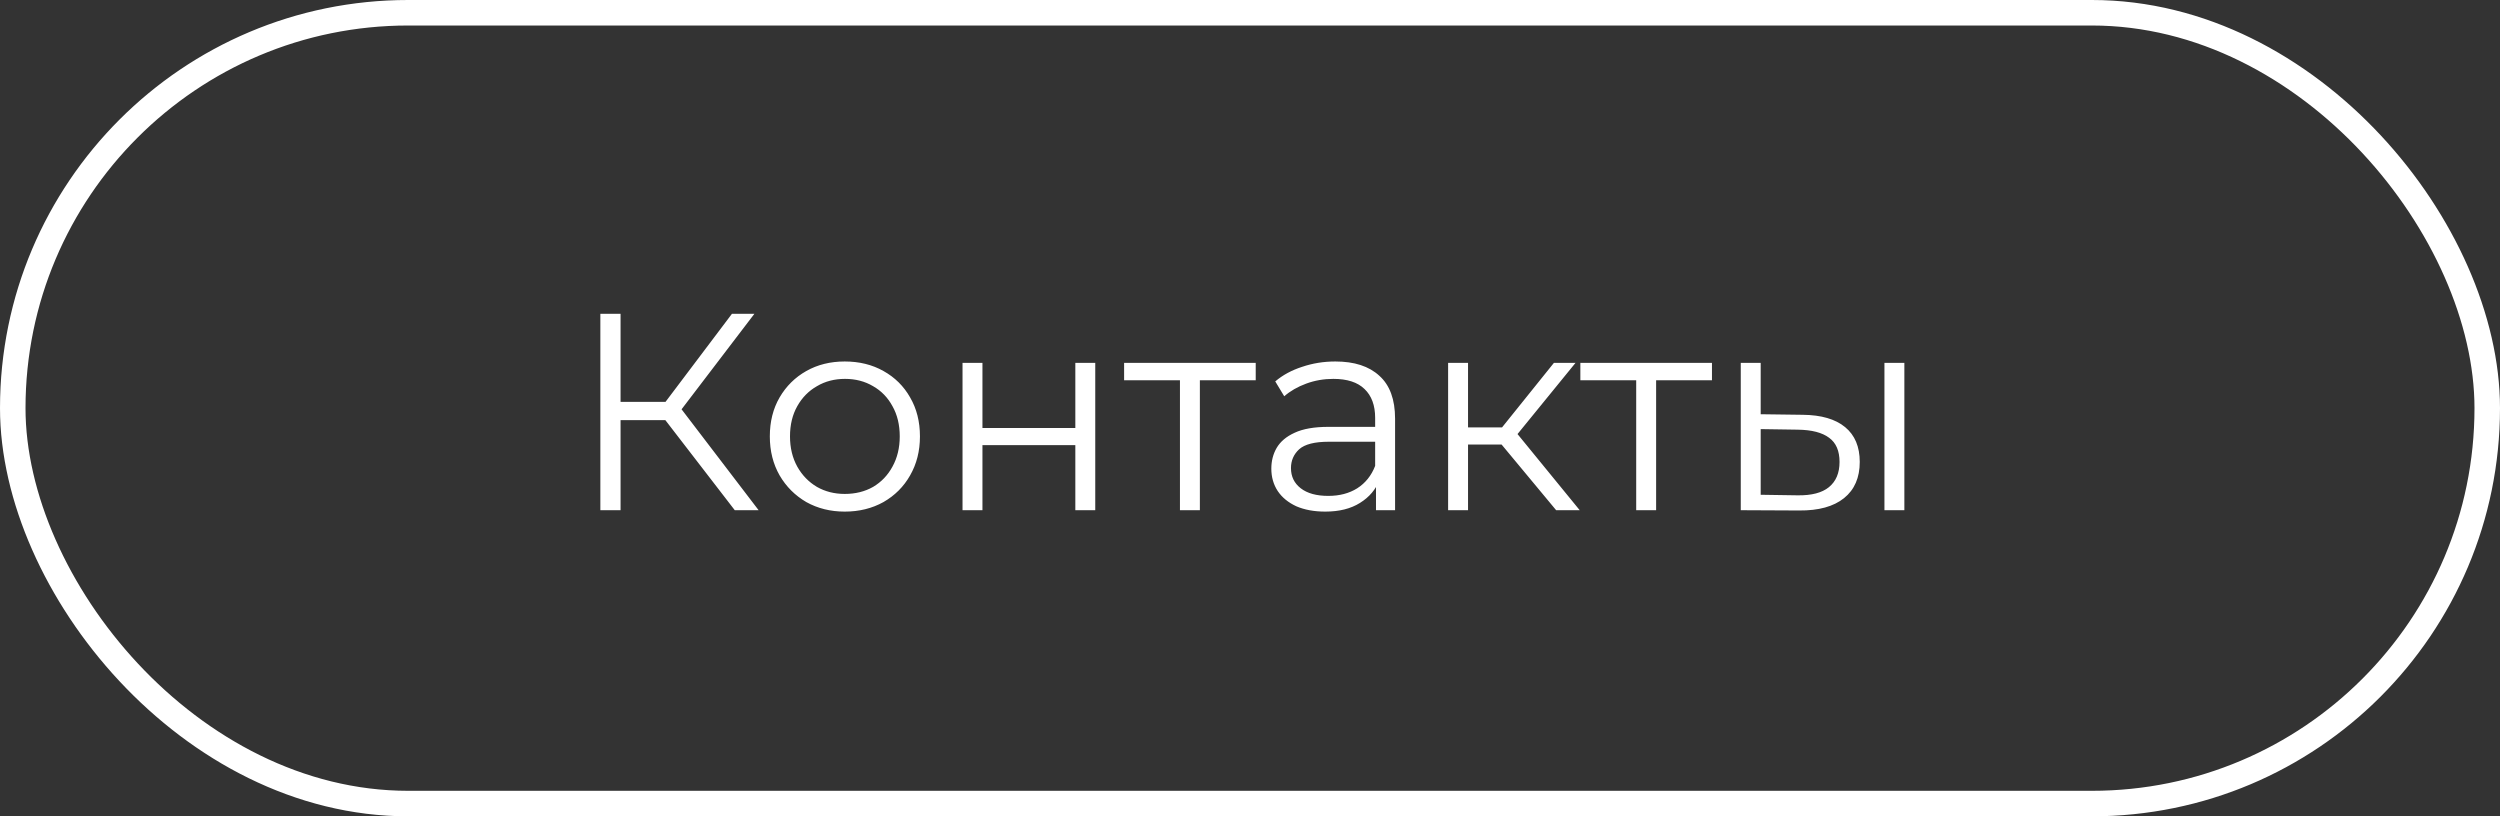
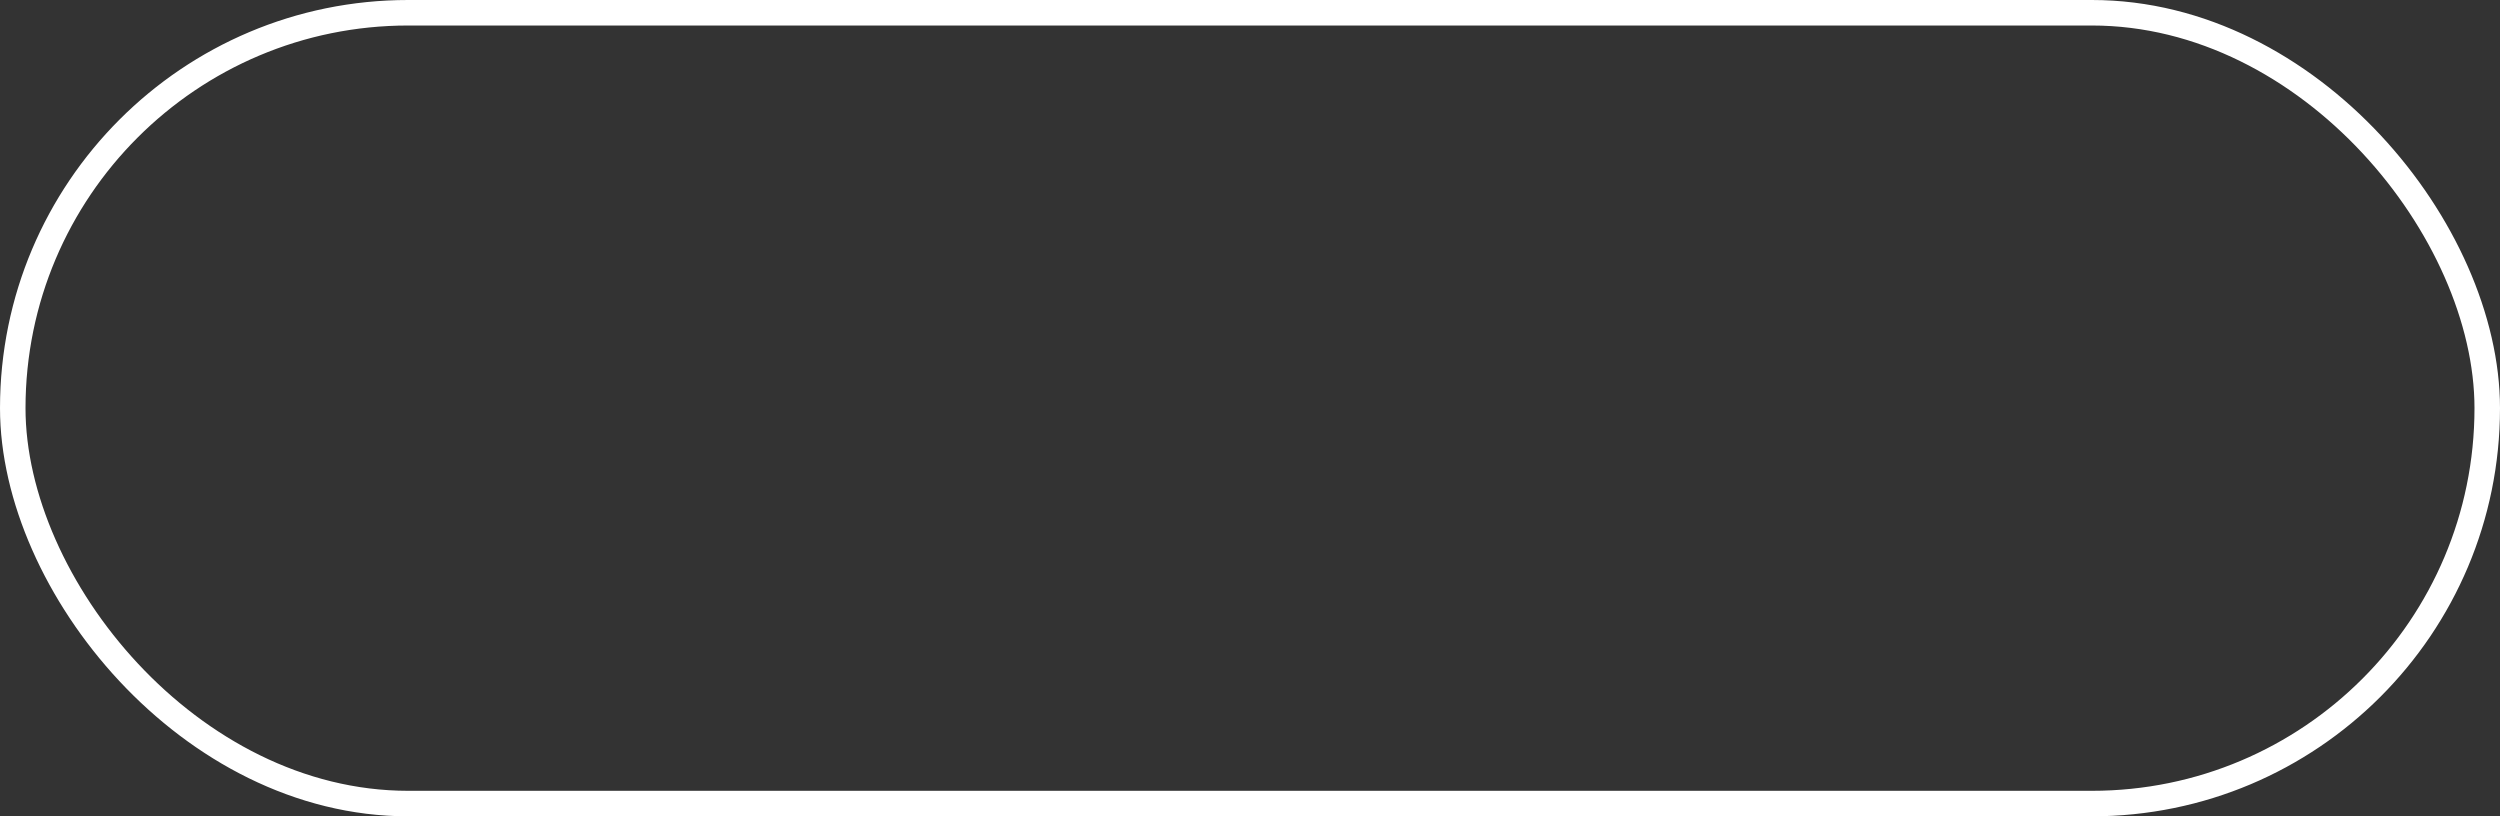
<svg xmlns="http://www.w3.org/2000/svg" width="98" height="32" viewBox="0 0 98 32" fill="none">
  <rect x="0" y="0" width="98" height="32" fill="#333333" stroke="none" />
-   <path d="M28.803 20L25.844 16.161L26.504 15.765L29.738 20H28.803ZM23.534 20V12.3H24.326V20H23.534ZM24.084 16.469V15.754H26.493V16.469H24.084ZM26.57 16.238L25.822 16.106L28.693 12.3H29.573L26.57 16.238ZM33.114 20.055C32.556 20.055 32.054 19.93 31.607 19.681C31.166 19.424 30.818 19.076 30.561 18.636C30.305 18.189 30.177 17.679 30.177 17.107C30.177 16.528 30.305 16.018 30.561 15.578C30.818 15.138 31.166 14.793 31.607 14.544C32.047 14.295 32.549 14.17 33.114 14.17C33.685 14.17 34.191 14.295 34.632 14.544C35.079 14.793 35.427 15.138 35.676 15.578C35.933 16.018 36.062 16.528 36.062 17.107C36.062 17.679 35.933 18.189 35.676 18.636C35.427 19.076 35.079 19.424 34.632 19.681C34.184 19.93 33.678 20.055 33.114 20.055ZM33.114 19.362C33.532 19.362 33.902 19.27 34.224 19.087C34.547 18.896 34.8 18.632 34.983 18.295C35.174 17.95 35.27 17.554 35.27 17.107C35.27 16.652 35.174 16.256 34.983 15.919C34.8 15.582 34.547 15.321 34.224 15.138C33.902 14.947 33.535 14.852 33.124 14.852C32.714 14.852 32.347 14.947 32.025 15.138C31.702 15.321 31.445 15.582 31.255 15.919C31.064 16.256 30.968 16.652 30.968 17.107C30.968 17.554 31.064 17.95 31.255 18.295C31.445 18.632 31.702 18.896 32.025 19.087C32.347 19.27 32.71 19.362 33.114 19.362ZM37.731 20V14.225H38.512V16.777H42.153V14.225H42.934V20H42.153V17.448H38.512V20H37.731ZM46.254 20V14.698L46.452 14.907H44.065V14.225H49.224V14.907H46.837L47.035 14.698V20H46.254ZM53.939 20V18.724L53.906 18.515V16.381C53.906 15.89 53.766 15.512 53.488 15.248C53.216 14.984 52.809 14.852 52.267 14.852C51.893 14.852 51.537 14.914 51.2 15.039C50.862 15.164 50.576 15.329 50.342 15.534L49.99 14.951C50.283 14.702 50.635 14.511 51.046 14.379C51.456 14.24 51.889 14.17 52.344 14.17C53.092 14.17 53.667 14.357 54.071 14.731C54.481 15.098 54.687 15.659 54.687 16.414V20H53.939ZM51.948 20.055C51.515 20.055 51.137 19.985 50.815 19.846C50.499 19.699 50.257 19.501 50.089 19.252C49.92 18.995 49.836 18.702 49.836 18.372C49.836 18.071 49.905 17.8 50.045 17.558C50.191 17.309 50.426 17.111 50.749 16.964C51.079 16.81 51.519 16.733 52.069 16.733H54.06V17.316H52.091C51.533 17.316 51.145 17.415 50.925 17.613C50.712 17.811 50.606 18.057 50.606 18.35C50.606 18.68 50.734 18.944 50.991 19.142C51.247 19.34 51.607 19.439 52.069 19.439C52.509 19.439 52.886 19.34 53.202 19.142C53.524 18.937 53.759 18.643 53.906 18.262L54.082 18.801C53.935 19.182 53.678 19.487 53.312 19.714C52.952 19.941 52.498 20.055 51.948 20.055ZM61.001 20L58.625 17.14L59.274 16.755L61.925 20H61.001ZM56.766 20V14.225H57.547V20H56.766ZM57.305 17.426V16.755H59.164V17.426H57.305ZM59.34 17.195L58.614 17.085L60.913 14.225H61.76L59.34 17.195ZM64.139 20V14.698L64.337 14.907H61.95V14.225H67.109V14.907H64.722L64.92 14.698V20H64.139ZM73.87 20V14.225H74.651V20H73.87ZM70.669 16.26C71.395 16.267 71.949 16.429 72.33 16.744C72.712 17.059 72.902 17.514 72.902 18.108C72.902 18.724 72.697 19.197 72.286 19.527C71.876 19.857 71.289 20.018 70.526 20.011L68.238 20V14.225H69.019V16.238L70.669 16.26ZM70.471 19.417C71.014 19.424 71.421 19.318 71.692 19.098C71.971 18.871 72.11 18.541 72.11 18.108C72.11 17.675 71.975 17.36 71.703 17.162C71.432 16.957 71.021 16.85 70.471 16.843L69.019 16.821V19.395L70.471 19.417Z" fill="white" />
  <rect x="0.5" y="0.5" width="97" height="31" rx="15.5" stroke="white" />
</svg>